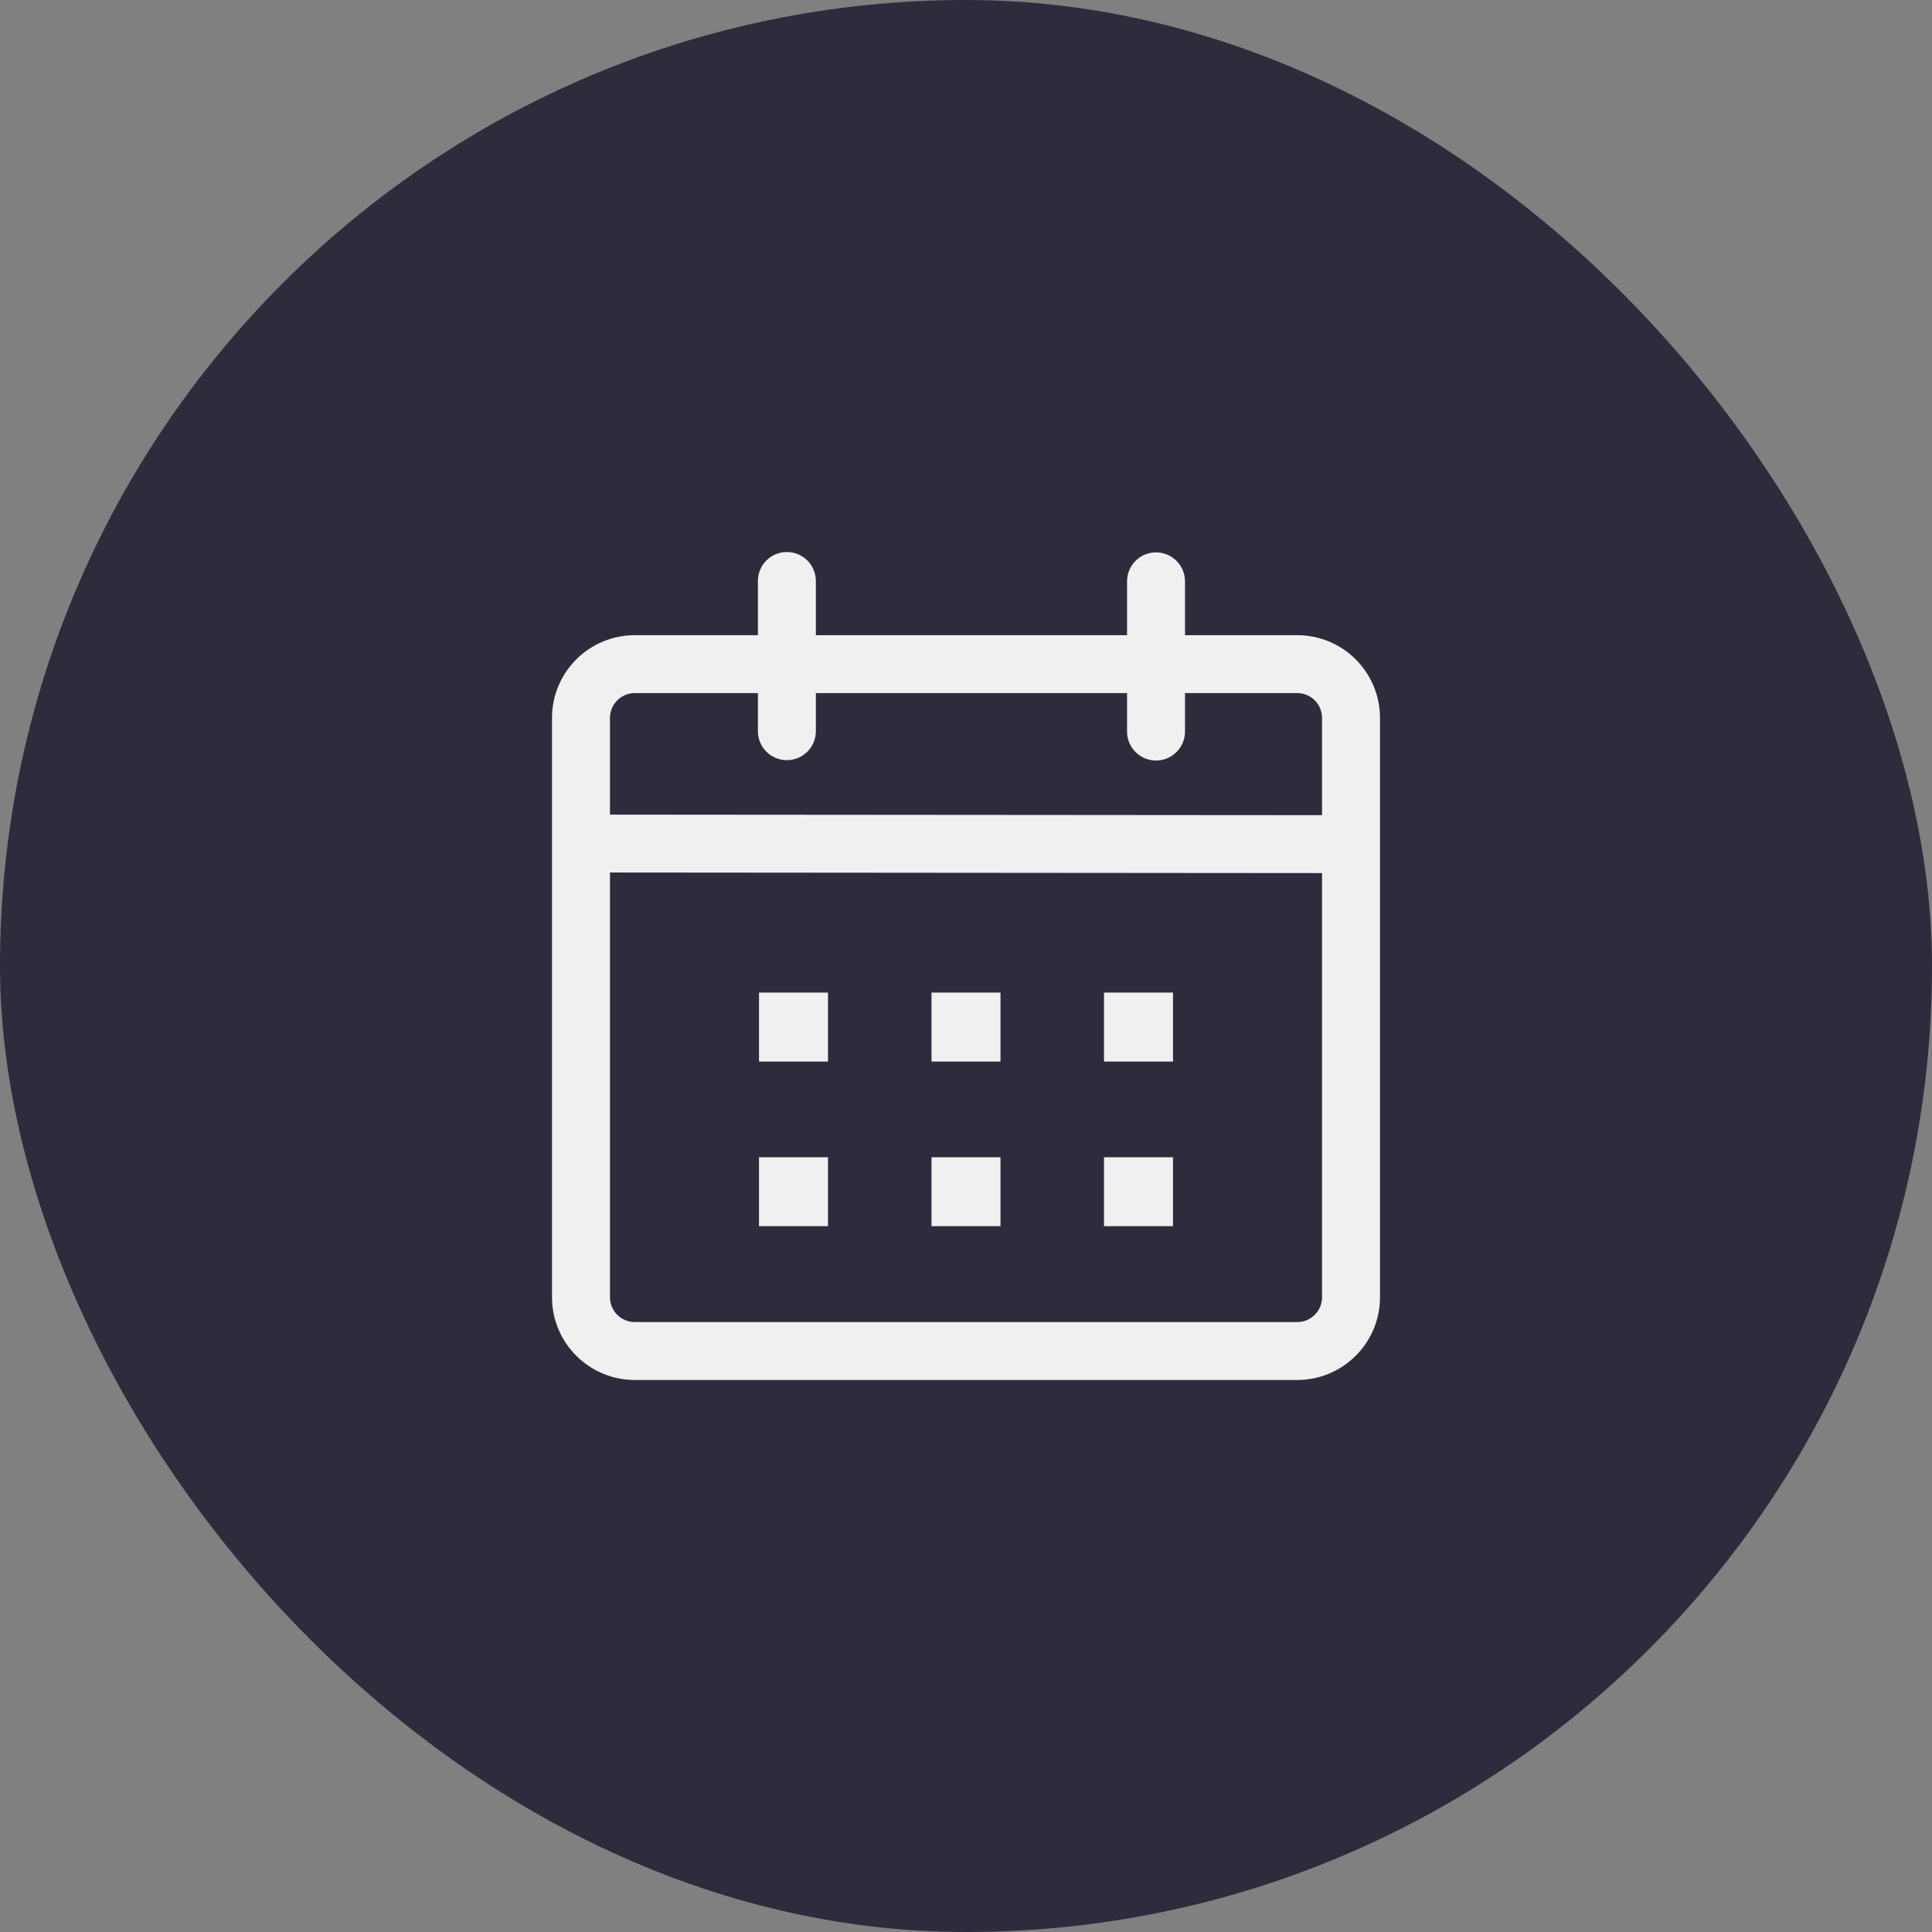
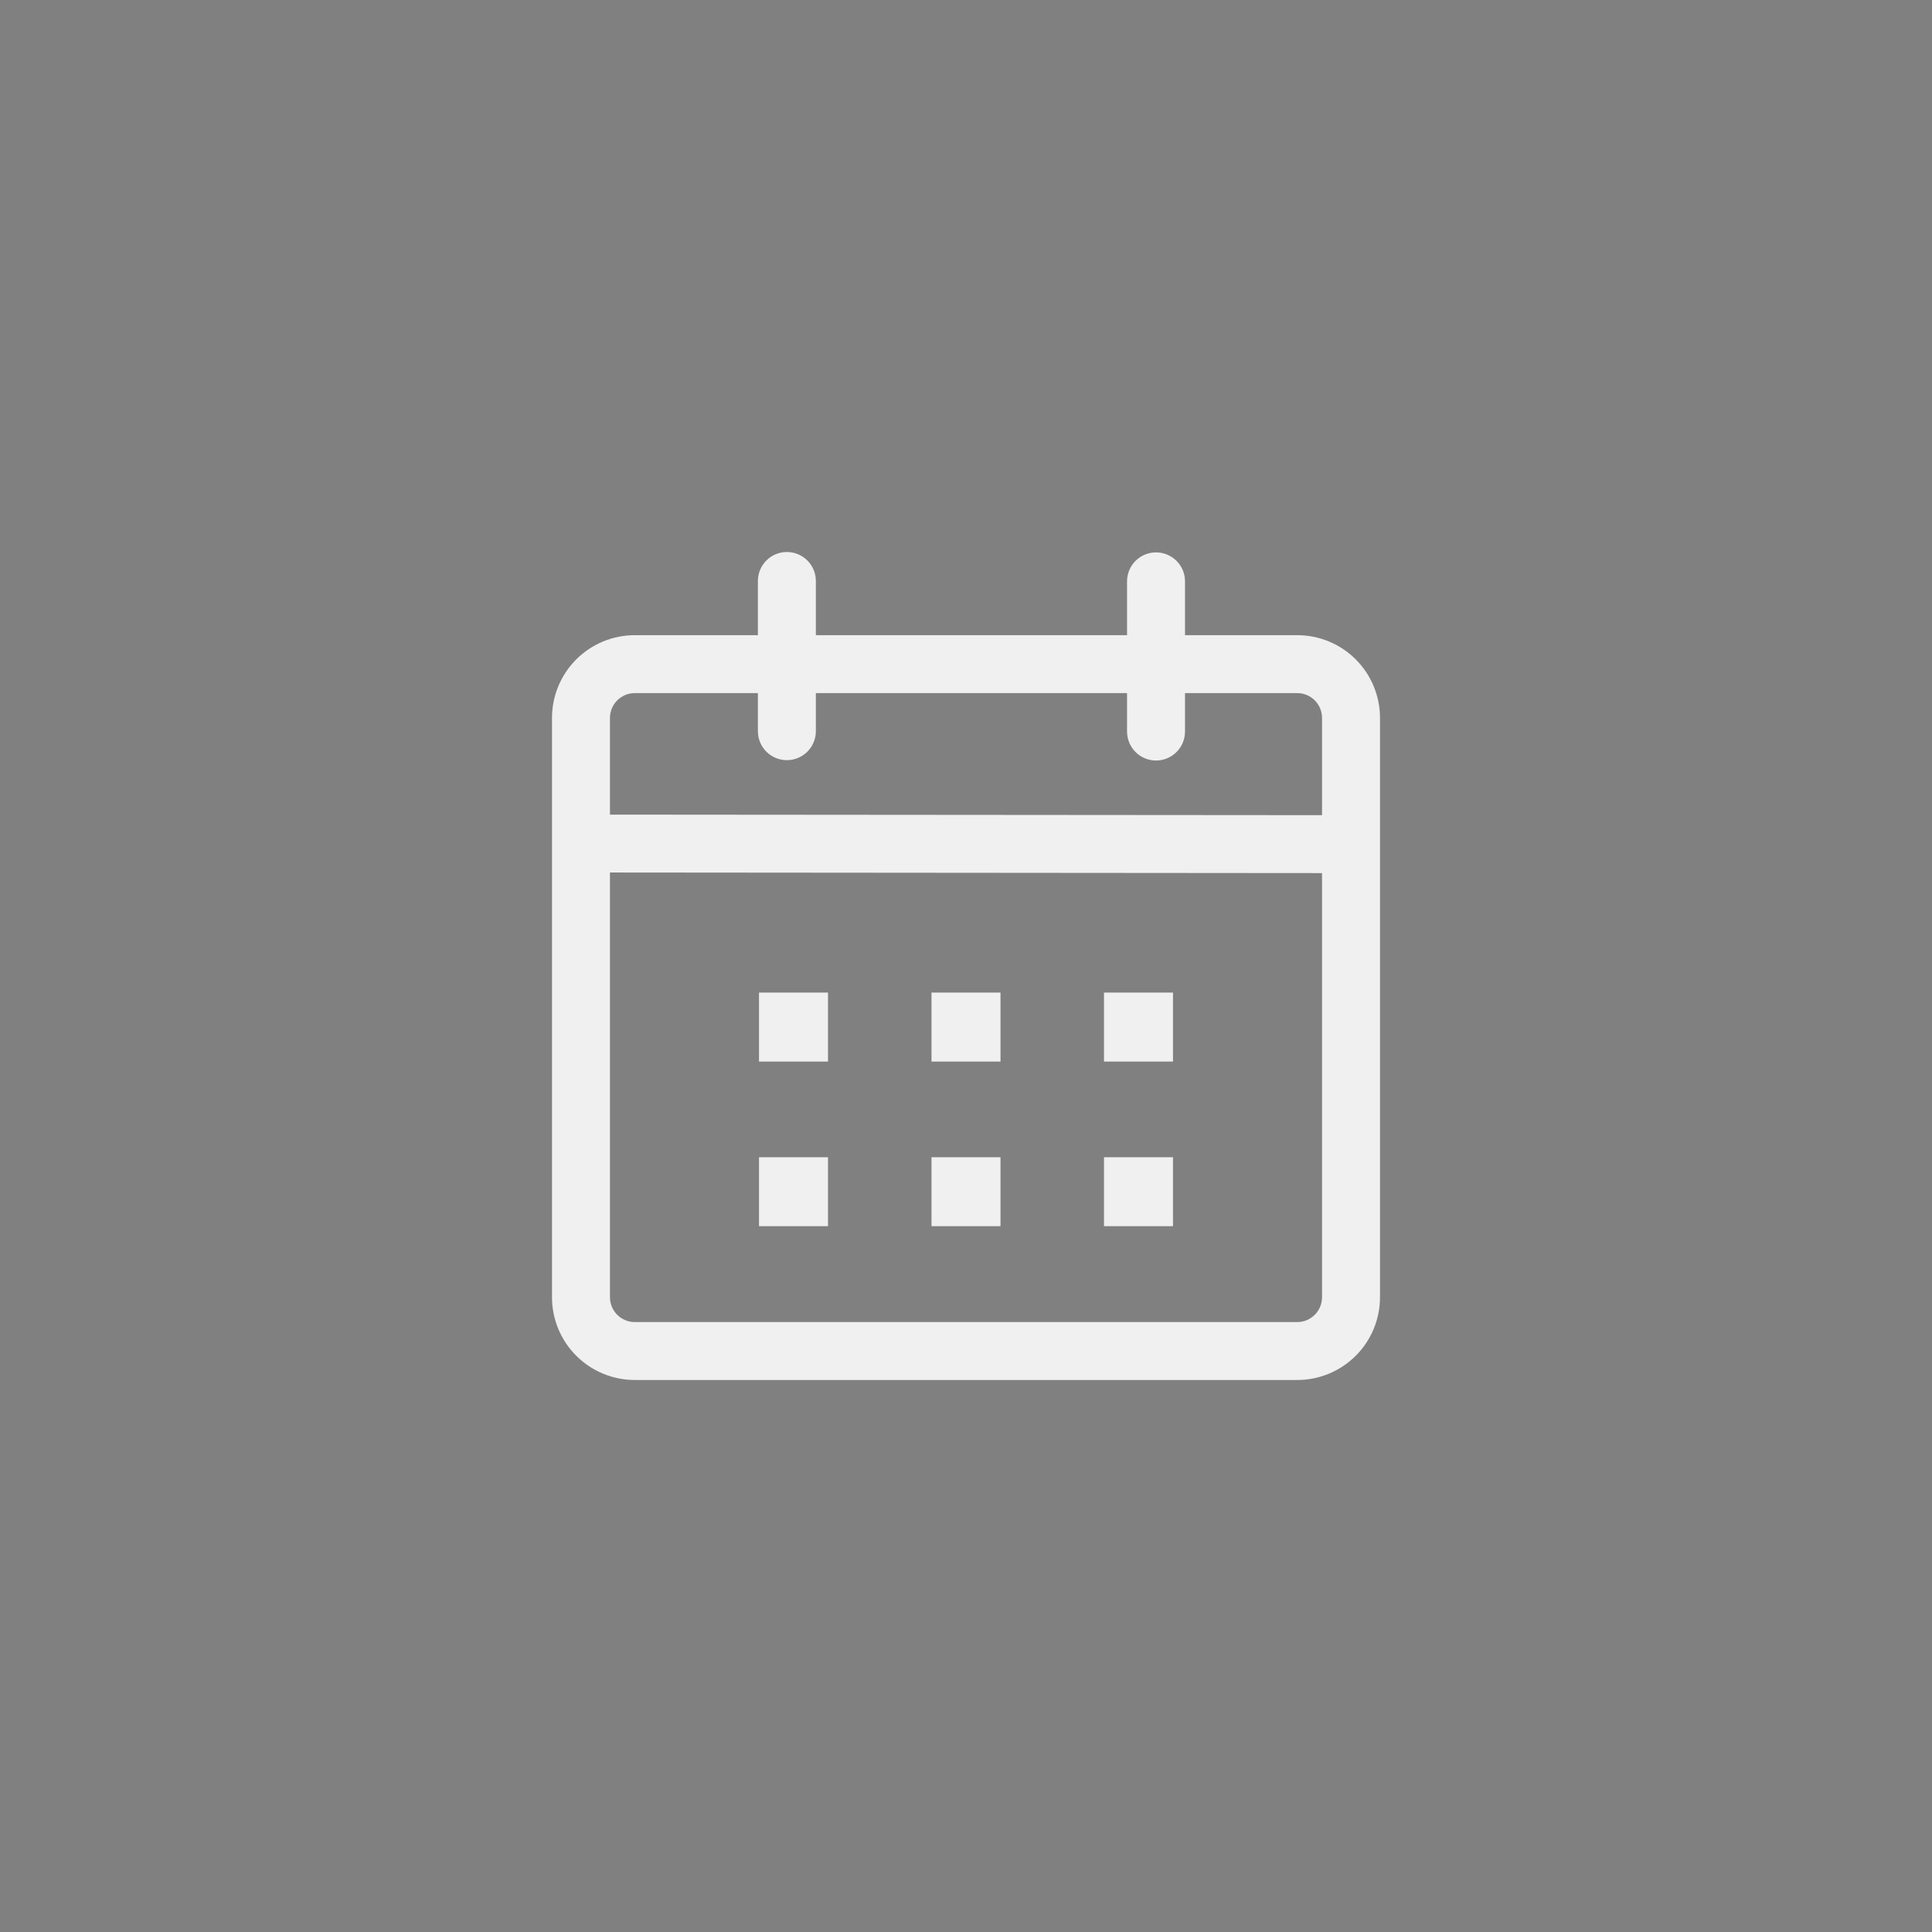
<svg xmlns="http://www.w3.org/2000/svg" width="56" height="56" viewBox="0 0 56 56" fill="none">
  <rect x="0" y="0" width="56" height="56" fill="#808080" stroke="none" />
-   <rect width="56" height="56" rx="28" fill="#2D2C3C" />
  <path d="M22.808 16C23.03 16 23.244 16.088 23.402 16.246C23.559 16.404 23.648 16.617 23.648 16.84V18.411H32.668V16.851C32.668 16.628 32.757 16.414 32.914 16.257C33.072 16.099 33.285 16.011 33.508 16.011C33.731 16.011 33.944 16.099 34.102 16.257C34.26 16.414 34.348 16.628 34.348 16.851V18.411H37.6C38.236 18.411 38.847 18.663 39.297 19.113C39.747 19.563 40 20.173 40 20.81V37.601C40 38.237 39.747 38.848 39.297 39.297C38.847 39.747 38.236 40 37.6 40H18.4C17.764 40 17.153 39.747 16.703 39.297C16.253 38.848 16 38.237 16 37.601V20.81C16 20.173 16.253 19.563 16.703 19.113C17.153 18.663 17.764 18.411 18.4 18.411H21.968V16.839C21.968 16.616 22.057 16.403 22.214 16.246C22.372 16.088 22.585 16 22.808 16ZM17.68 25.29V37.601C17.68 37.696 17.699 37.789 17.735 37.877C17.771 37.964 17.824 38.044 17.891 38.11C17.958 38.177 18.037 38.23 18.125 38.266C18.212 38.303 18.305 38.321 18.4 38.321H37.6C37.695 38.321 37.788 38.303 37.876 38.266C37.963 38.23 38.042 38.177 38.109 38.11C38.176 38.044 38.229 37.964 38.265 37.877C38.301 37.789 38.32 37.696 38.32 37.601V25.307L17.68 25.29ZM24 33.543V35.542H22V33.543H24ZM29 33.543V35.542H27V33.543H29ZM34 33.543V35.542H32V33.543H34ZM24 28.77V30.77H22V28.77H24ZM29 28.77V30.77H27V28.77H29ZM34 28.77V30.77H32V28.77H34ZM21.968 20.09H18.4C18.305 20.09 18.212 20.108 18.125 20.144C18.037 20.181 17.958 20.234 17.891 20.3C17.824 20.367 17.771 20.447 17.735 20.534C17.699 20.621 17.68 20.715 17.68 20.81V23.612L38.32 23.628V20.81C38.32 20.715 38.301 20.621 38.265 20.534C38.229 20.447 38.176 20.367 38.109 20.3C38.042 20.234 37.963 20.181 37.876 20.144C37.788 20.108 37.695 20.09 37.6 20.09H34.348V21.204C34.348 21.427 34.26 21.641 34.102 21.798C33.944 21.956 33.731 22.044 33.508 22.044C33.285 22.044 33.072 21.956 32.914 21.798C32.757 21.641 32.668 21.427 32.668 21.204V20.09H23.648V21.194C23.648 21.416 23.559 21.63 23.402 21.788C23.244 21.945 23.03 22.034 22.808 22.034C22.585 22.034 22.371 21.945 22.214 21.788C22.056 21.63 21.968 21.416 21.968 21.194V20.09Z" fill="#F0F0F0" />
</svg>